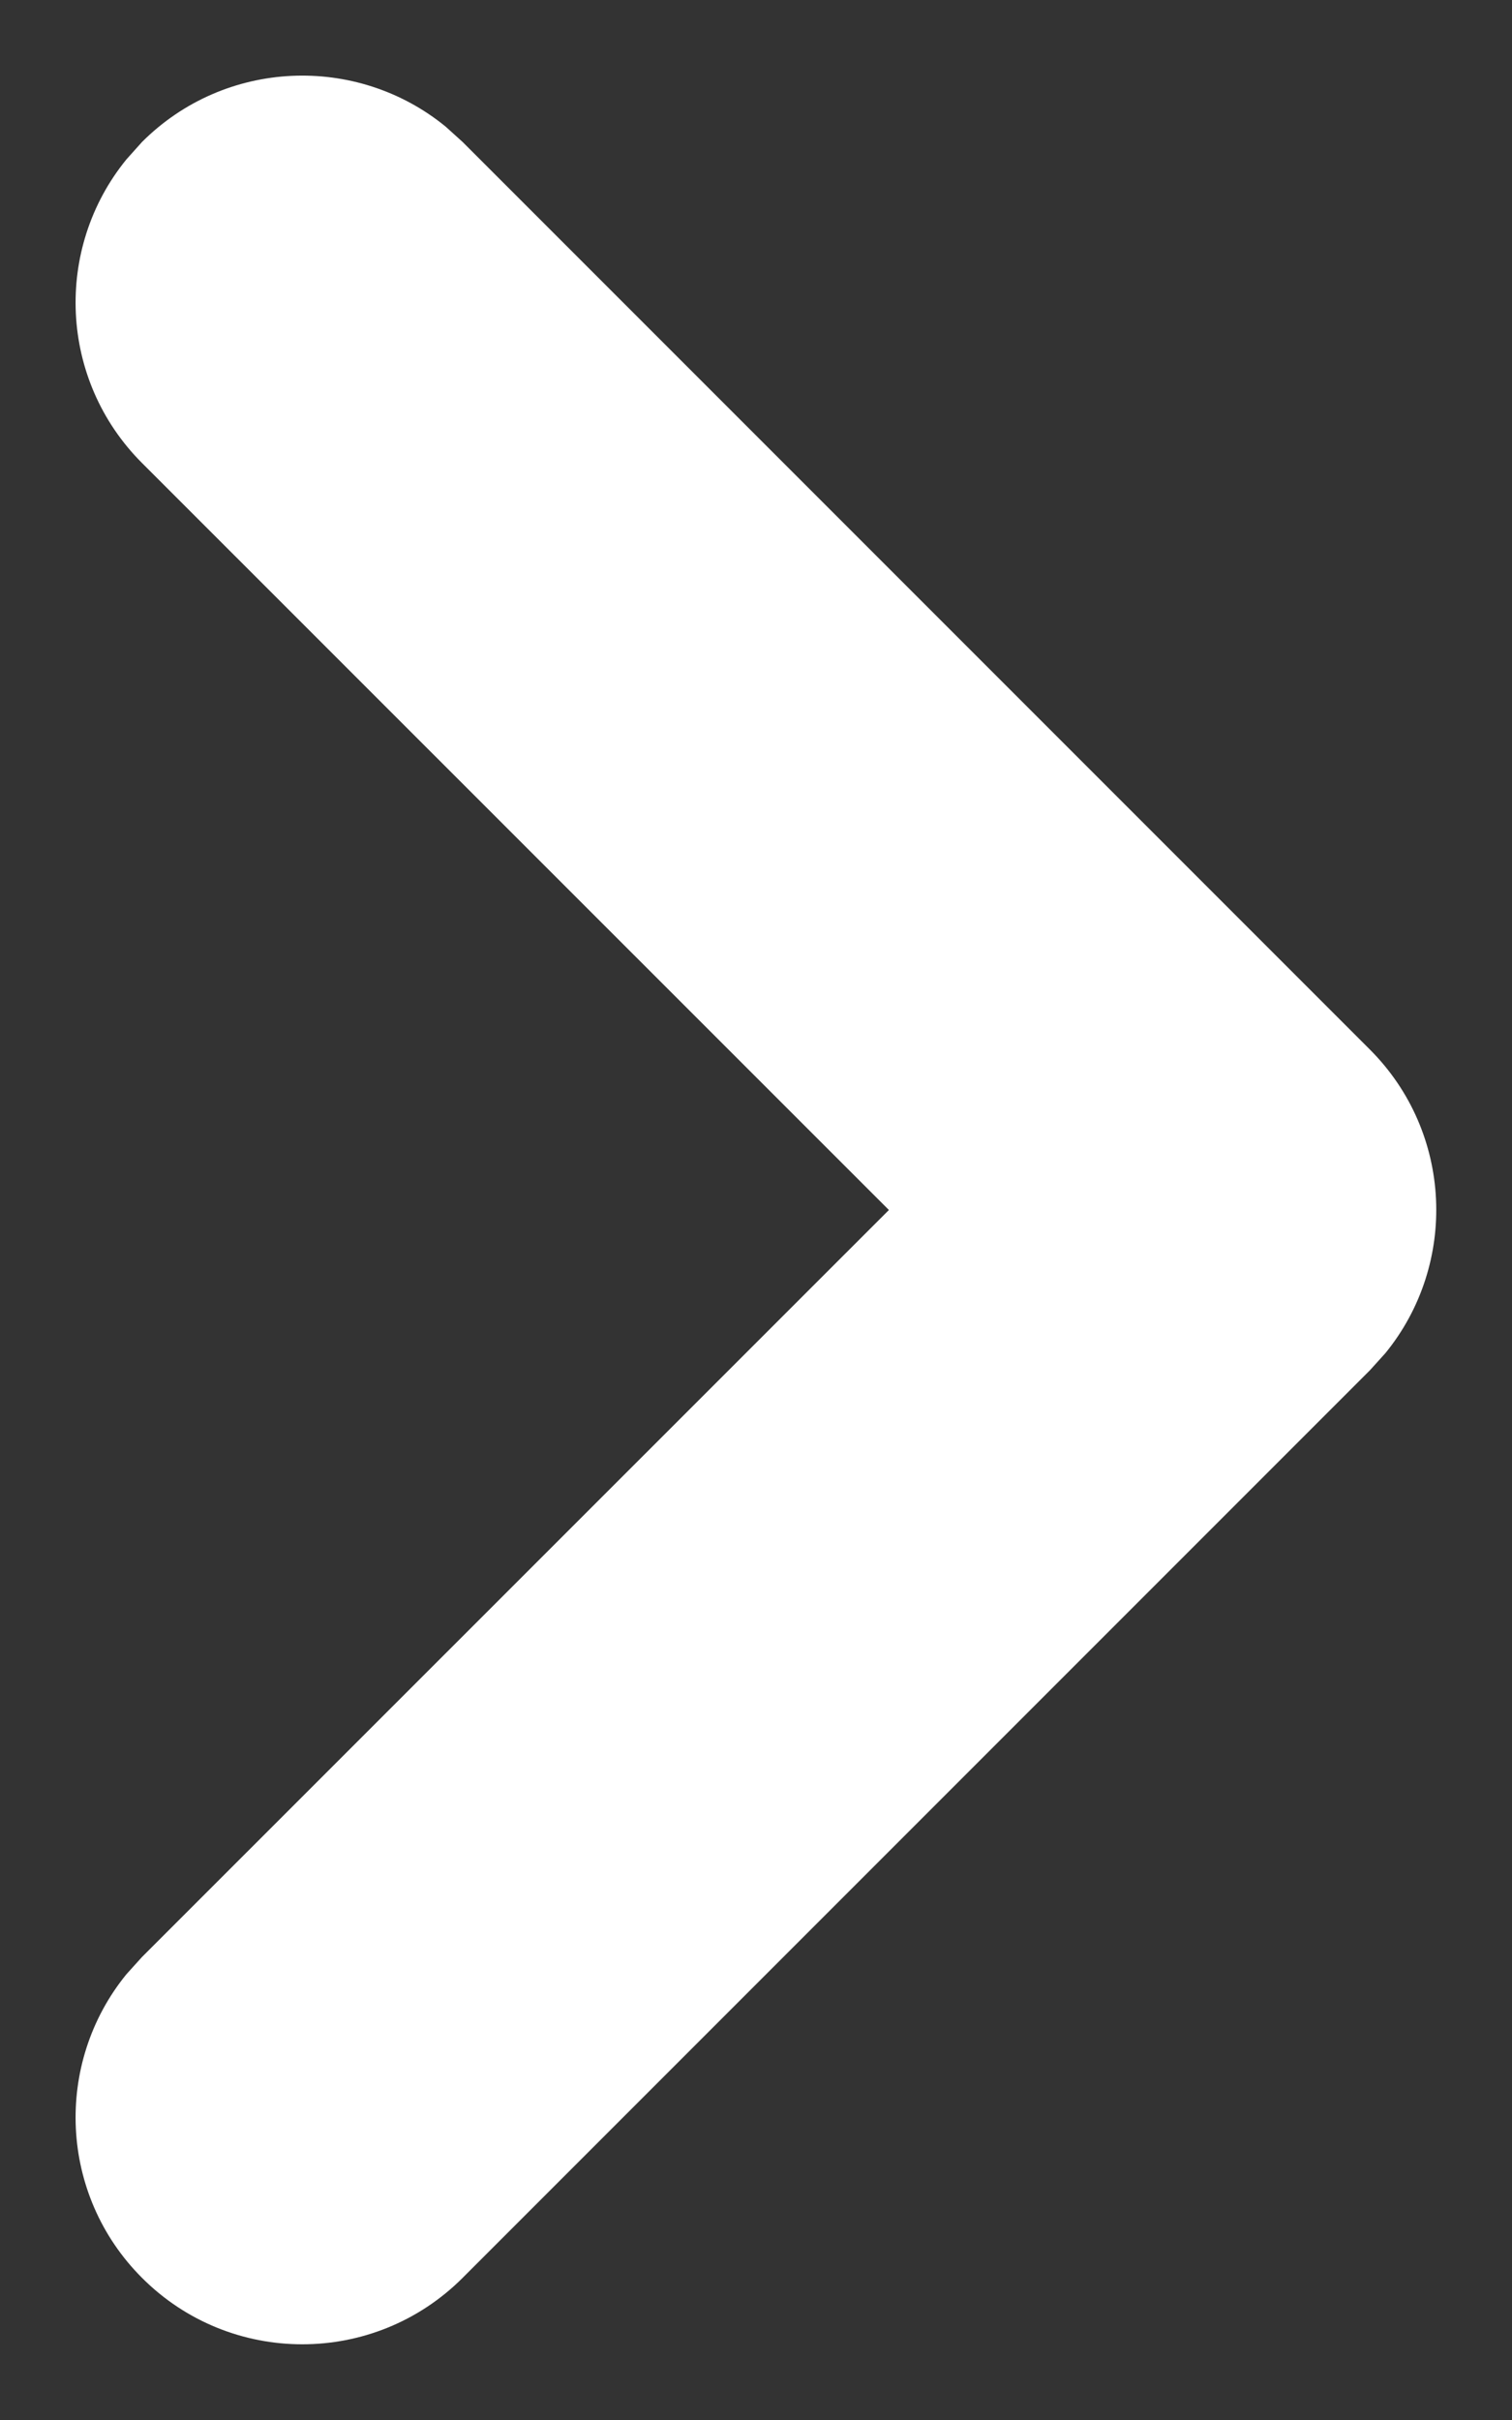
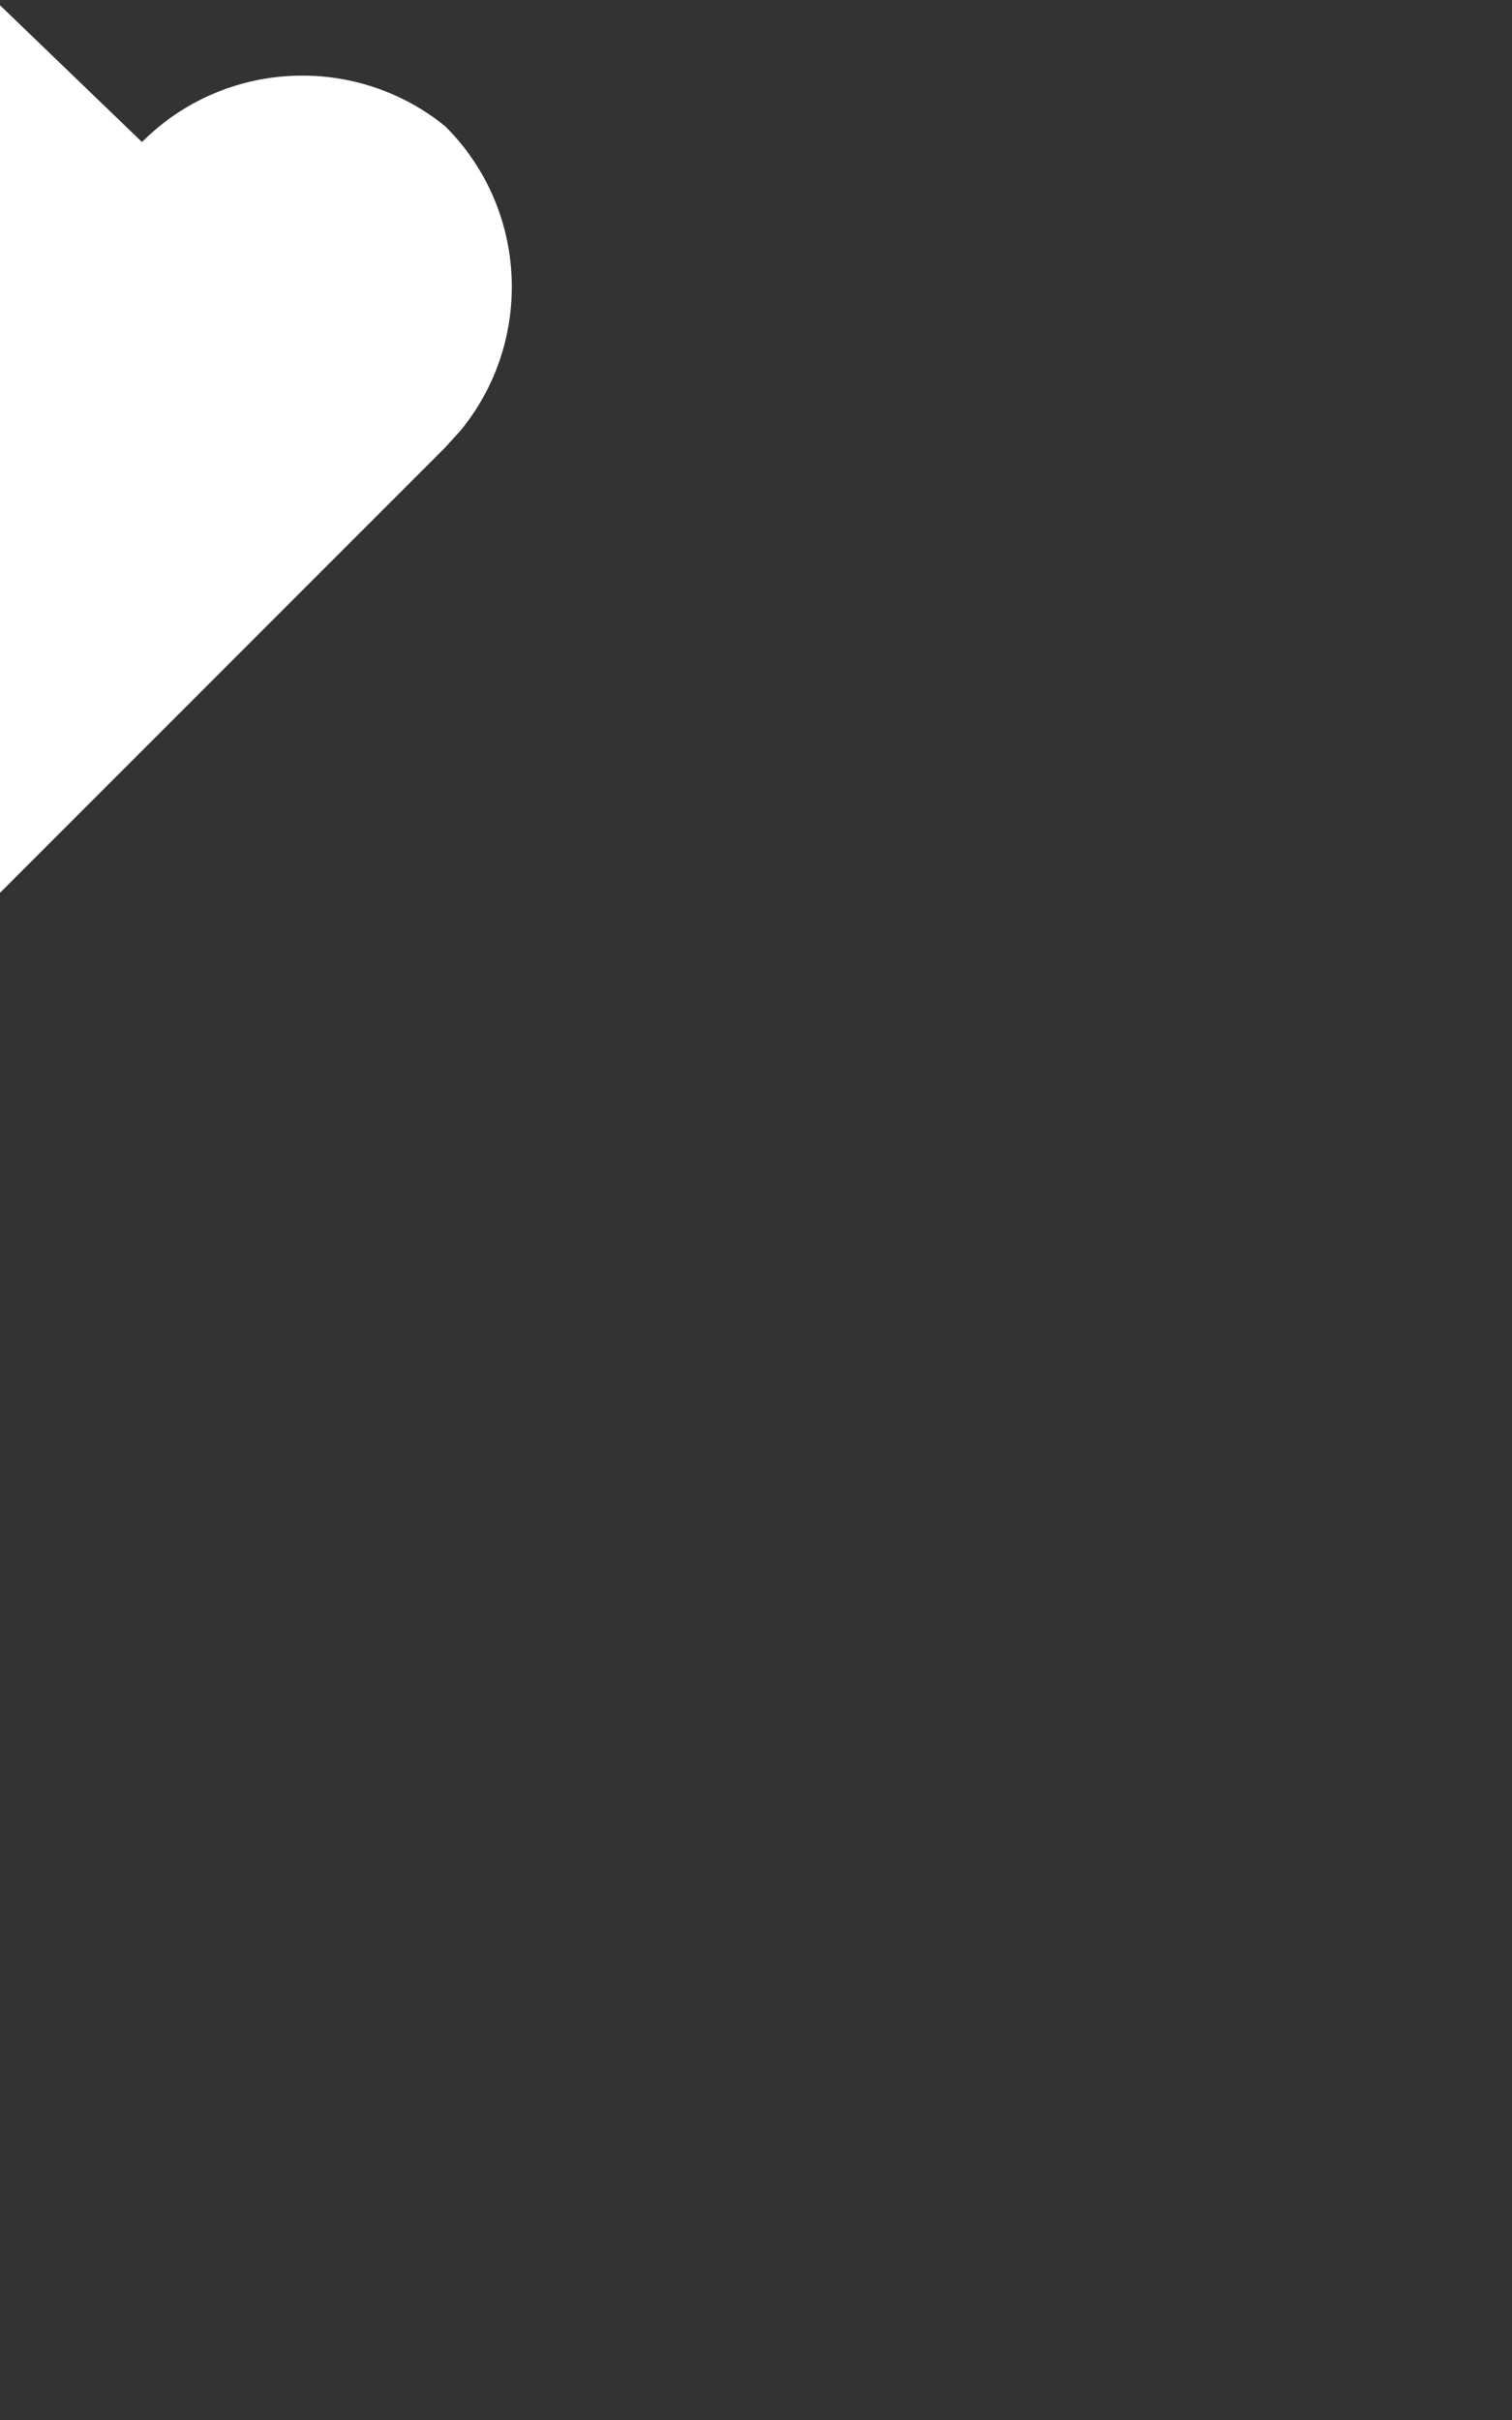
<svg xmlns="http://www.w3.org/2000/svg" height="16" viewBox="0 0 10 16" width="10">
  <rect x="0" y="0" width="10" height="16" fill="#333333" stroke="none" />
-   <path d="m197.939 17.939c.549-.549 1.418-.583 2.007-.103l.114.103 6 6c.549.549.583 1.418.103 2.007l-.103.114-6 6c-.586.586-1.536.586-2.121 0-.549-.549-.583-1.418-.103-2.007l.103-.114 4.94-4.939-4.94-4.939c-.549-.549-.583-1.418-.103-2.007z" fill="#fff" transform="translate(-197 -17)" />
+   <path d="m197.939 17.939c.549-.549 1.418-.583 2.007-.103c.549.549.583 1.418.103 2.007l-.103.114-6 6c-.586.586-1.536.586-2.121 0-.549-.549-.583-1.418-.103-2.007l.103-.114 4.94-4.939-4.94-4.939c-.549-.549-.583-1.418-.103-2.007z" fill="#fff" transform="translate(-197 -17)" />
</svg>